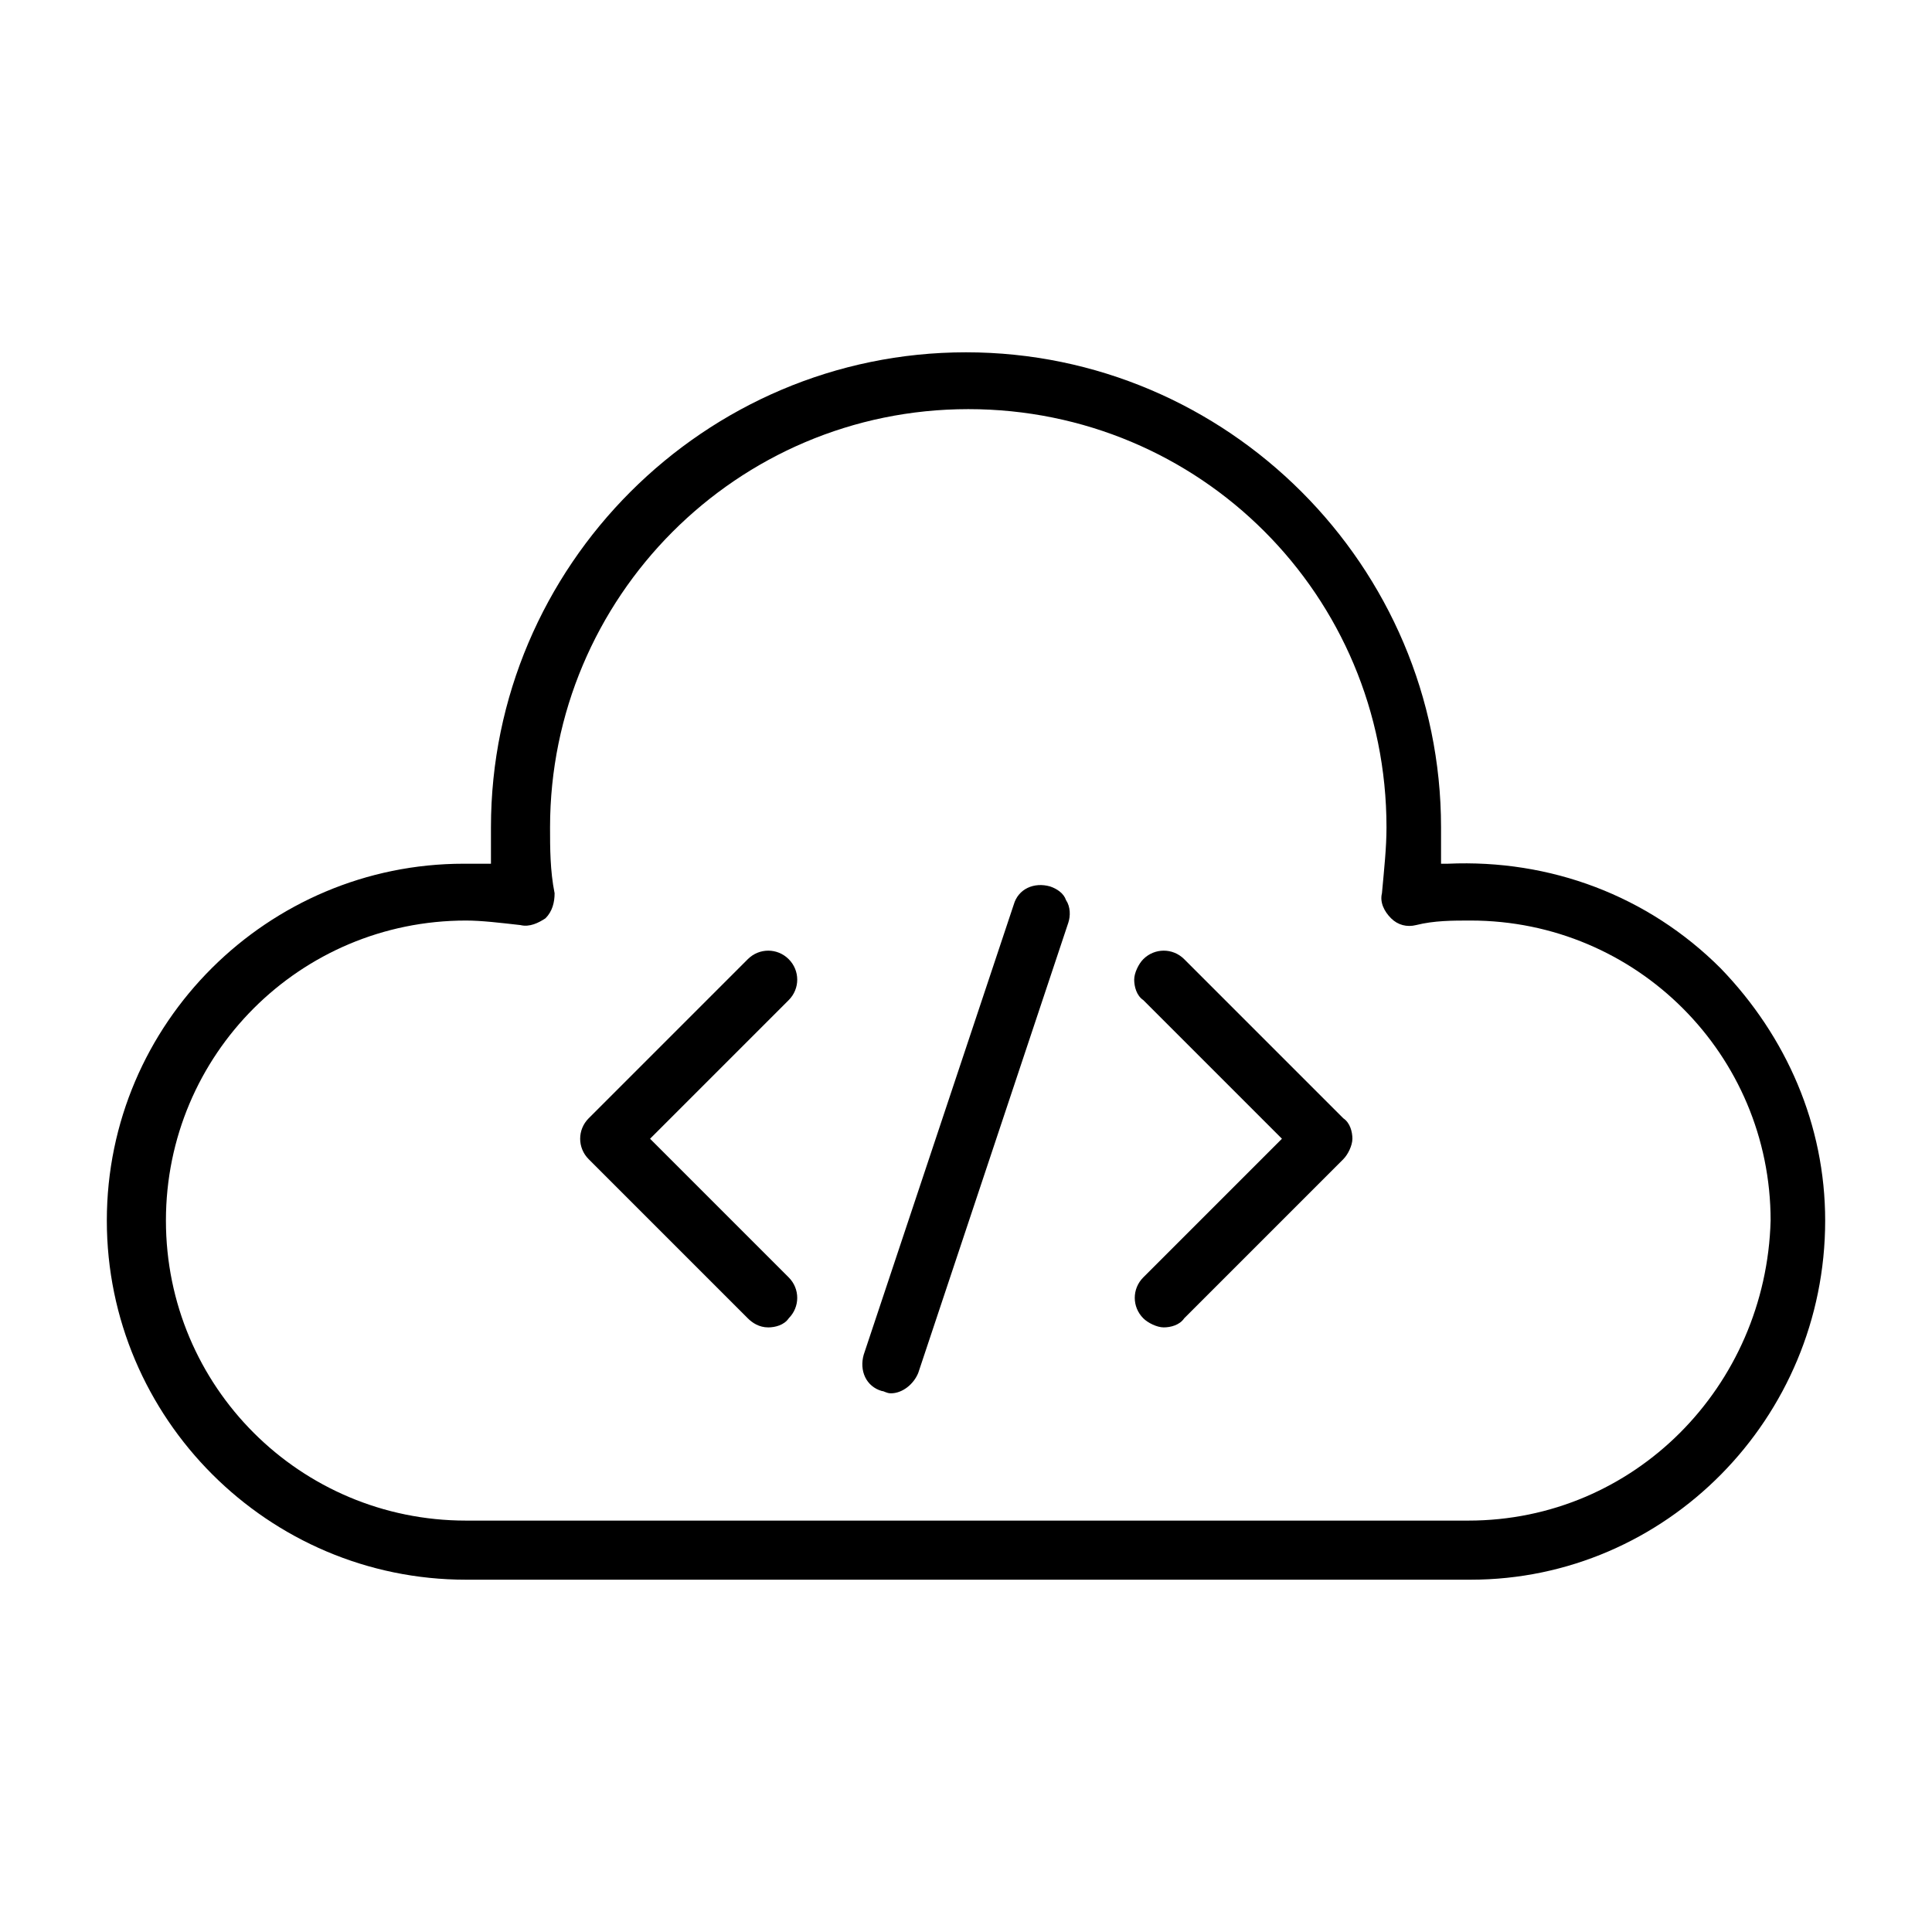
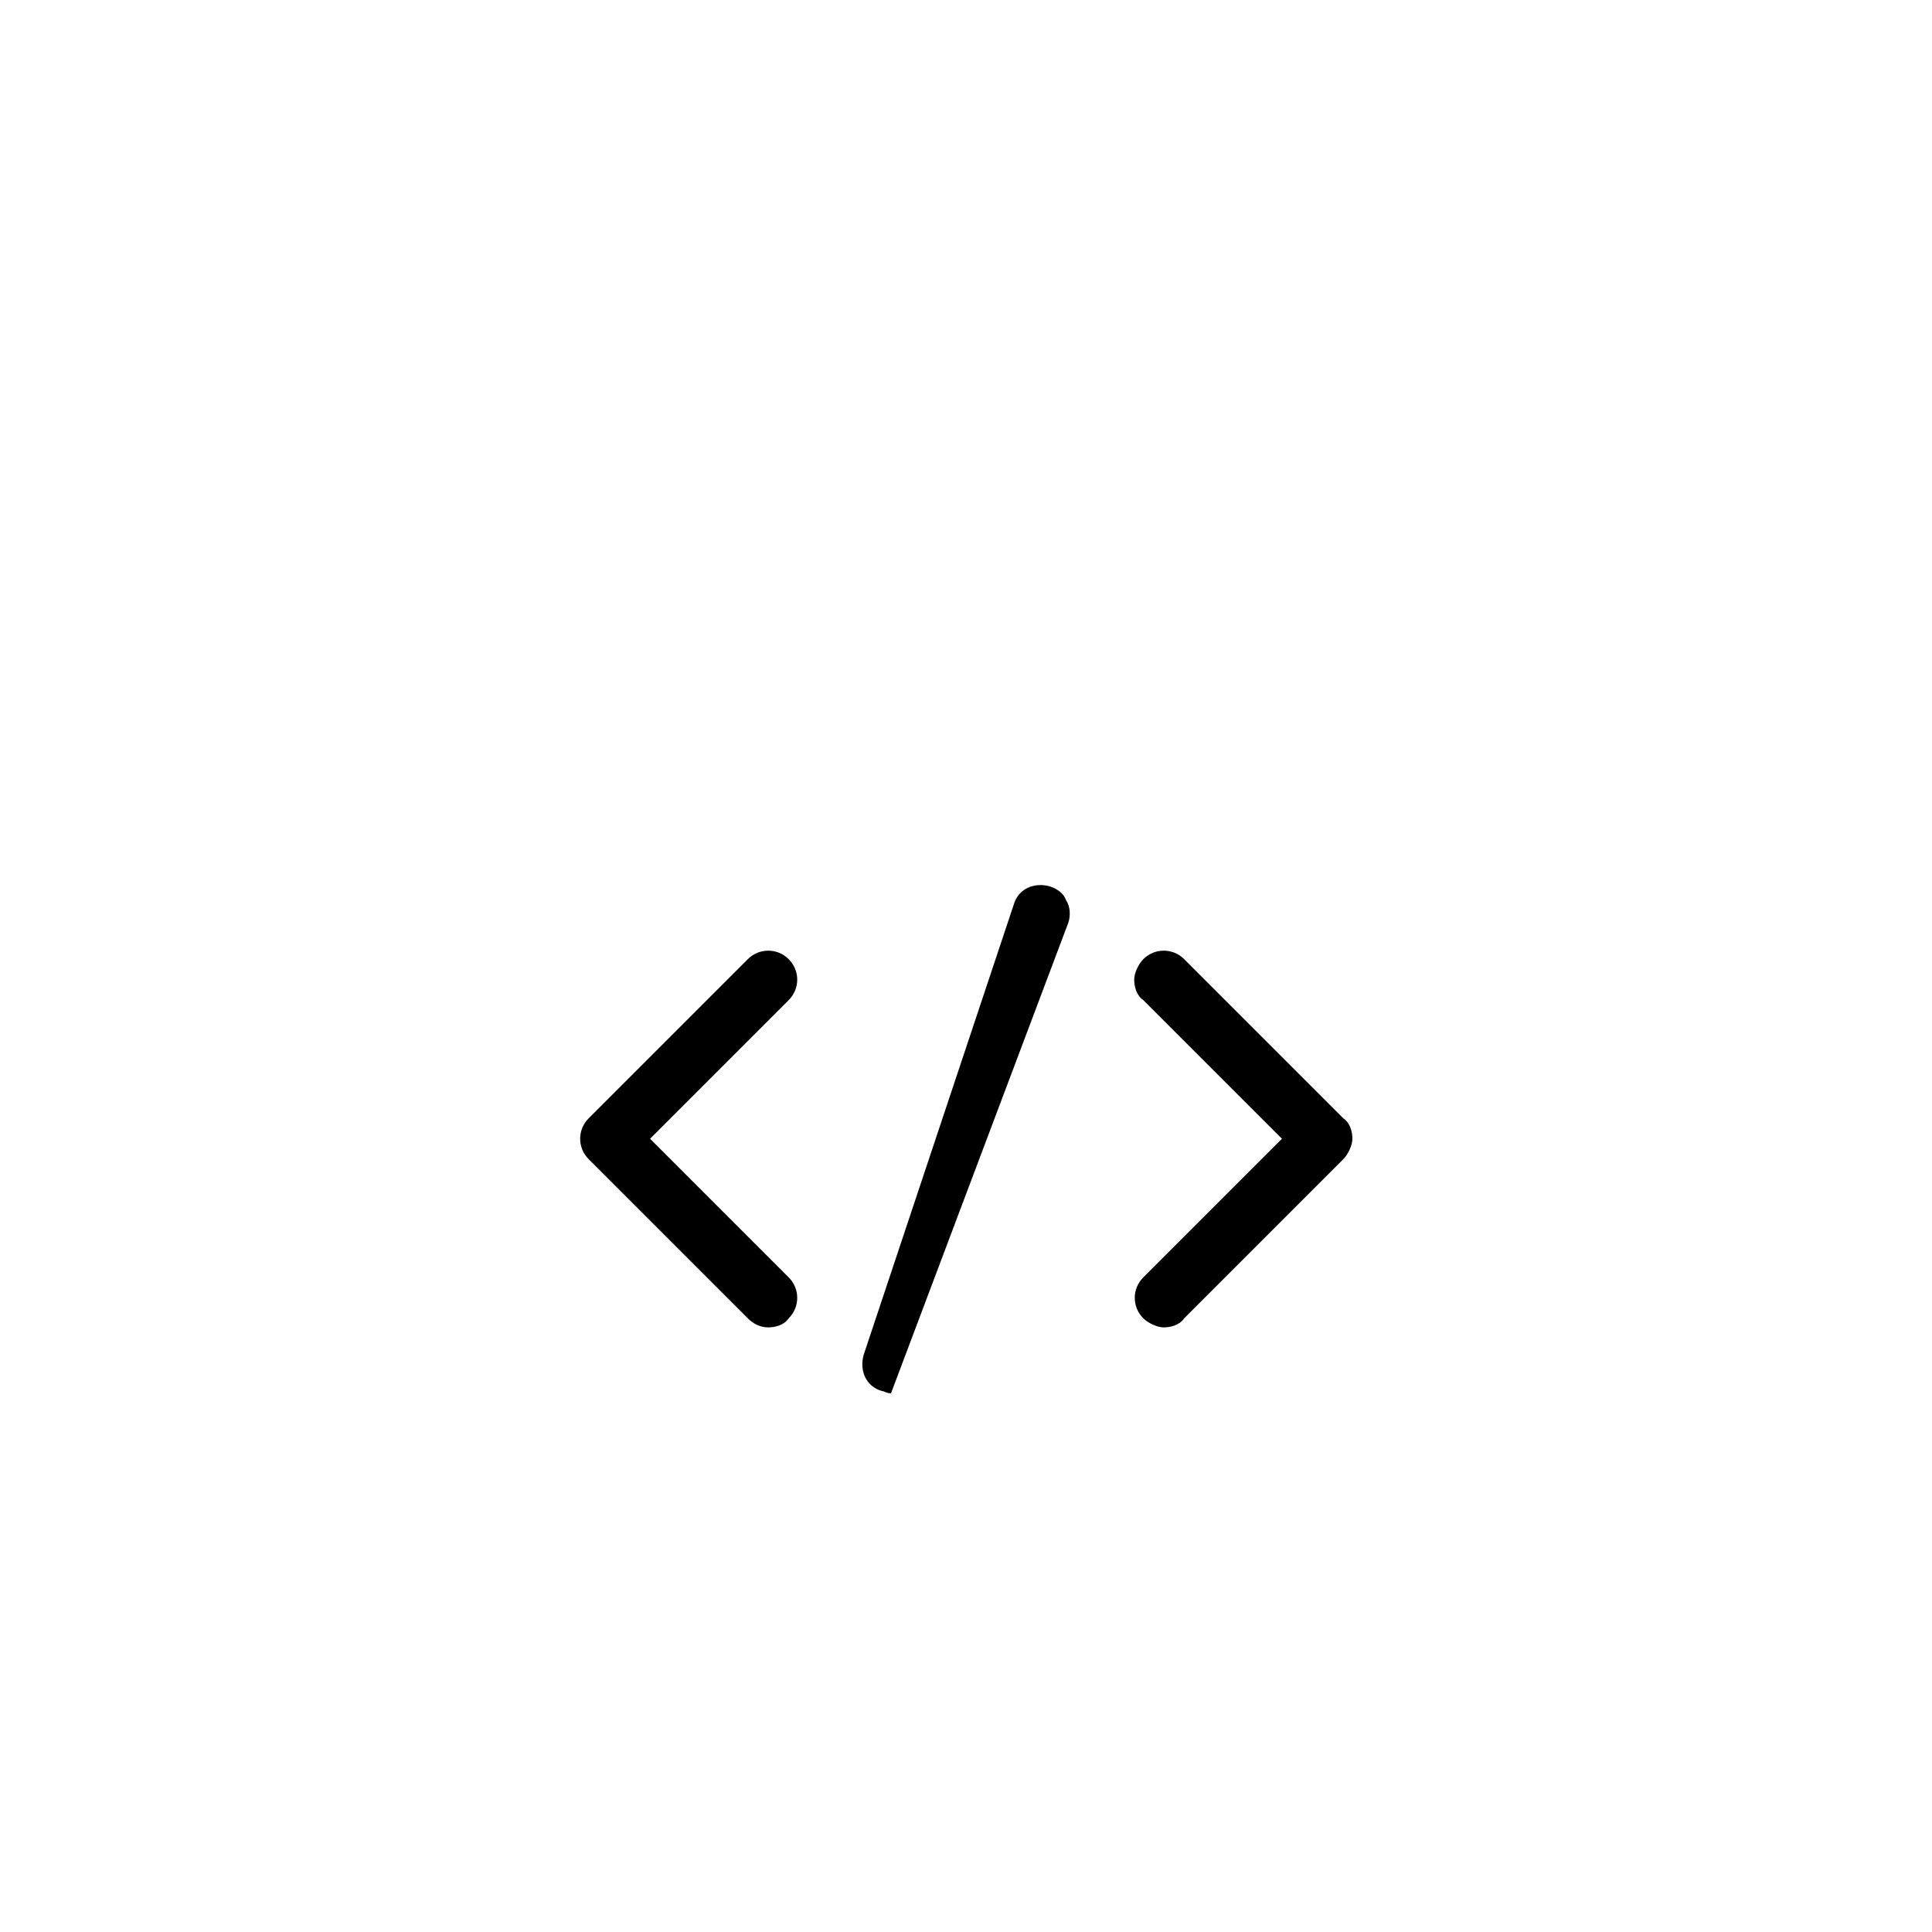
<svg xmlns="http://www.w3.org/2000/svg" version="1.1" id="Layer_1" x="0px" y="0px" viewBox="0 0 85 85" style="enable-background:new 0 0 85 85;" xml:space="preserve">
  <style type="text/css">
	.st0{fill-rule:evenodd;clip-rule:evenodd;}
</style>
  <g>
    <path d="M52.1,42.2c-0.5-0.5-1.3-0.5-1.8,0c-0.2,0.2-0.4,0.6-0.4,0.9s0.1,0.7,0.4,0.9l6.1,6.1l-6.1,6.1c-0.5,0.5-0.5,1.3,0,1.8   c0.2,0.2,0.6,0.4,0.9,0.4c0.3,0,0.7-0.1,0.9-0.4l7-7c0.2-0.2,0.4-0.6,0.4-0.9s-0.1-0.7-0.4-0.9L52.1,42.2z" />
    <path d="M28.6,50.1l6.1-6.1c0.5-0.5,0.5-1.3,0-1.8s-1.3-0.5-1.8,0l-7,7c-0.5,0.5-0.5,1.3,0,1.8l7,7c0.2,0.2,0.5,0.4,0.9,0.4   c0.3,0,0.7-0.1,0.9-0.4c0.5-0.5,0.5-1.3,0-1.8L28.6,50.1z" />
-     <path d="M46.2,39c-0.7-0.2-1.4,0.1-1.6,0.8L38,59.6c-0.2,0.7,0.1,1.4,0.8,1.6c0.1,0,0.2,0.1,0.4,0.1c0.5,0,1-0.4,1.2-0.9L47,40.6   c0.1-0.3,0.1-0.7-0.1-1C46.8,39.3,46.5,39.1,46.2,39z" />
-     <path d="M75.7,42.6c-3.2-3.2-7.5-4.8-12-4.6h-0.3v-0.3c0-0.5,0-0.9,0-1.3c0-11.5-9.4-20.9-20.9-20.9s-20.9,9.4-20.9,20.9   c0,0.4,0,0.9,0,1.3V38h-0.3c-0.3,0-0.6,0-0.9,0c-8.6,0-15.7,7-15.7,15.7s7.1,15.8,15.8,15.8h44.2c8.6,0,15.6-7.1,15.6-15.8   C80.3,49.5,78.6,45.6,75.7,42.6z M64.6,66.9H20.5c-7.3,0-13.2-5.9-13.2-13.2s5.9-13.2,13.2-13.2c0.7,0,1.5,0.1,2.4,0.2   c0.4,0.1,0.8-0.1,1.1-0.3c0.3-0.3,0.4-0.7,0.4-1.1c-0.2-1-0.2-2-0.2-2.9c0-10.1,8.2-18.4,18.4-18.4S61,26.2,61,36.4   c0,0.9-0.1,1.8-0.2,2.9c-0.1,0.4,0.1,0.8,0.4,1.1c0.3,0.3,0.7,0.4,1.1,0.3c0.8-0.2,1.6-0.2,2.4-0.2c7.3,0,13.2,5.9,13.2,13.2   C77.7,61,71.9,66.9,64.6,66.9z" />
+     <path d="M46.2,39c-0.7-0.2-1.4,0.1-1.6,0.8L38,59.6c-0.2,0.7,0.1,1.4,0.8,1.6c0.1,0,0.2,0.1,0.4,0.1L47,40.6   c0.1-0.3,0.1-0.7-0.1-1C46.8,39.3,46.5,39.1,46.2,39z" />
  </g>
</svg>